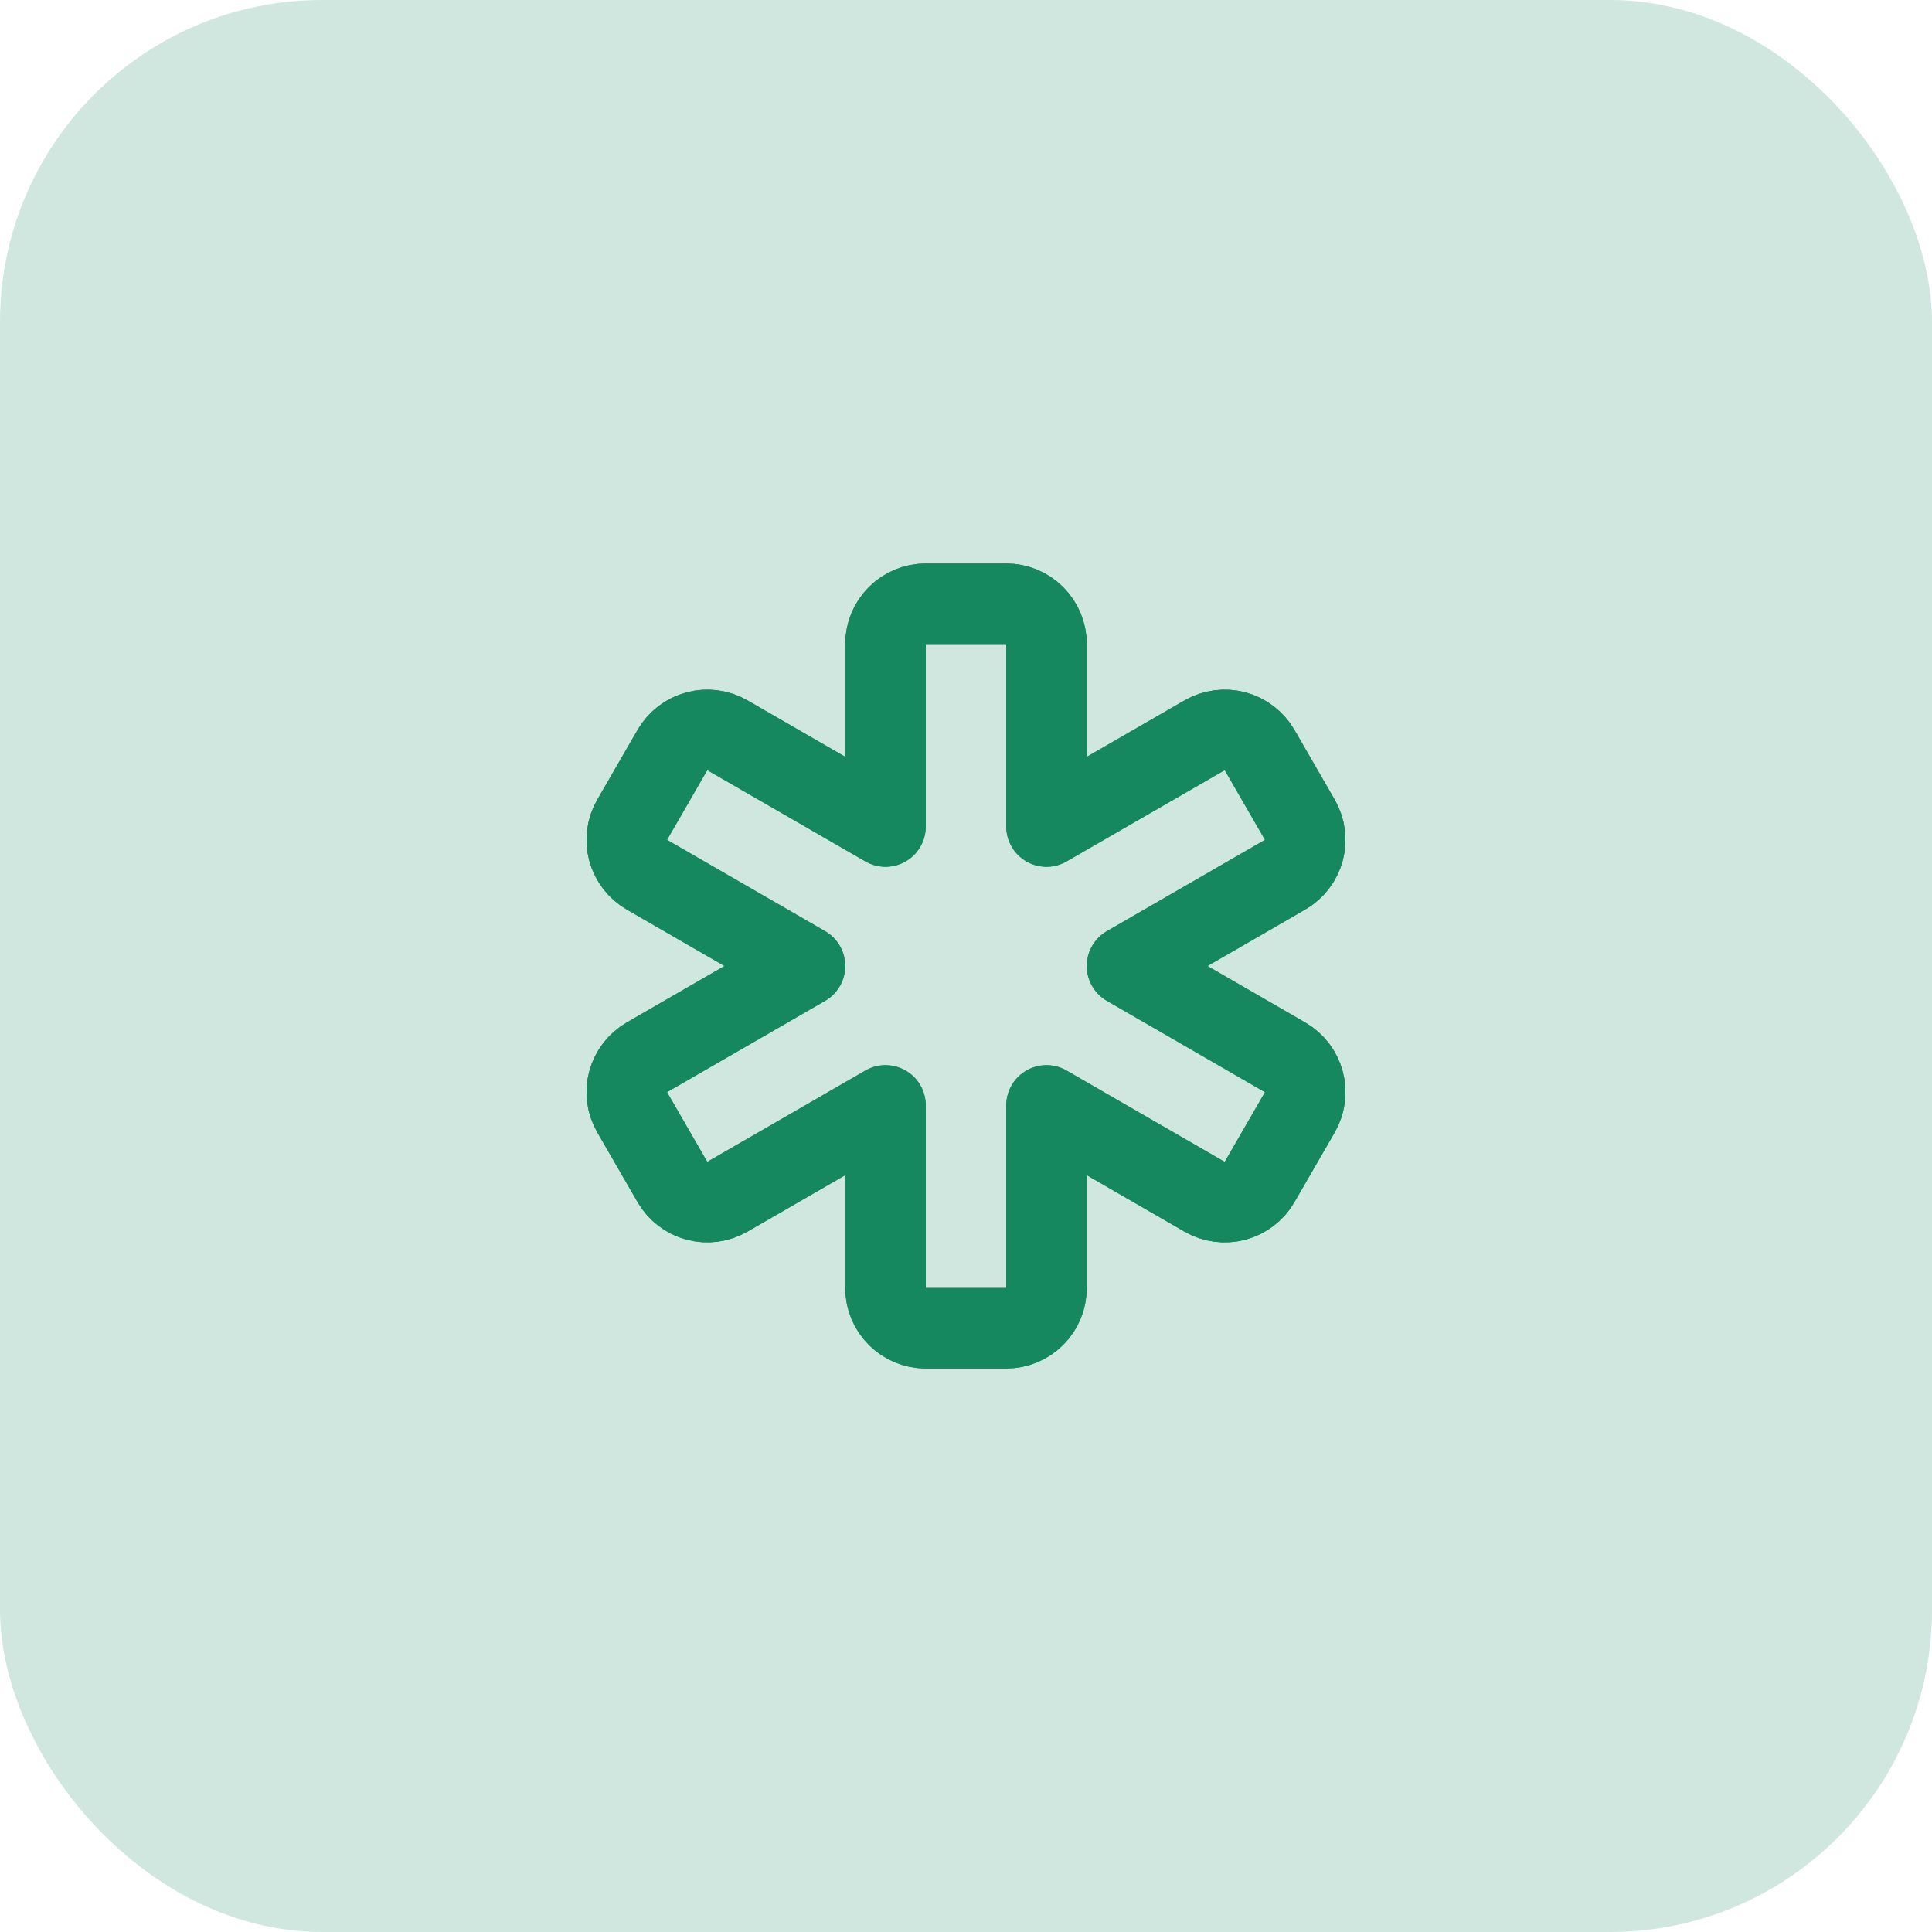
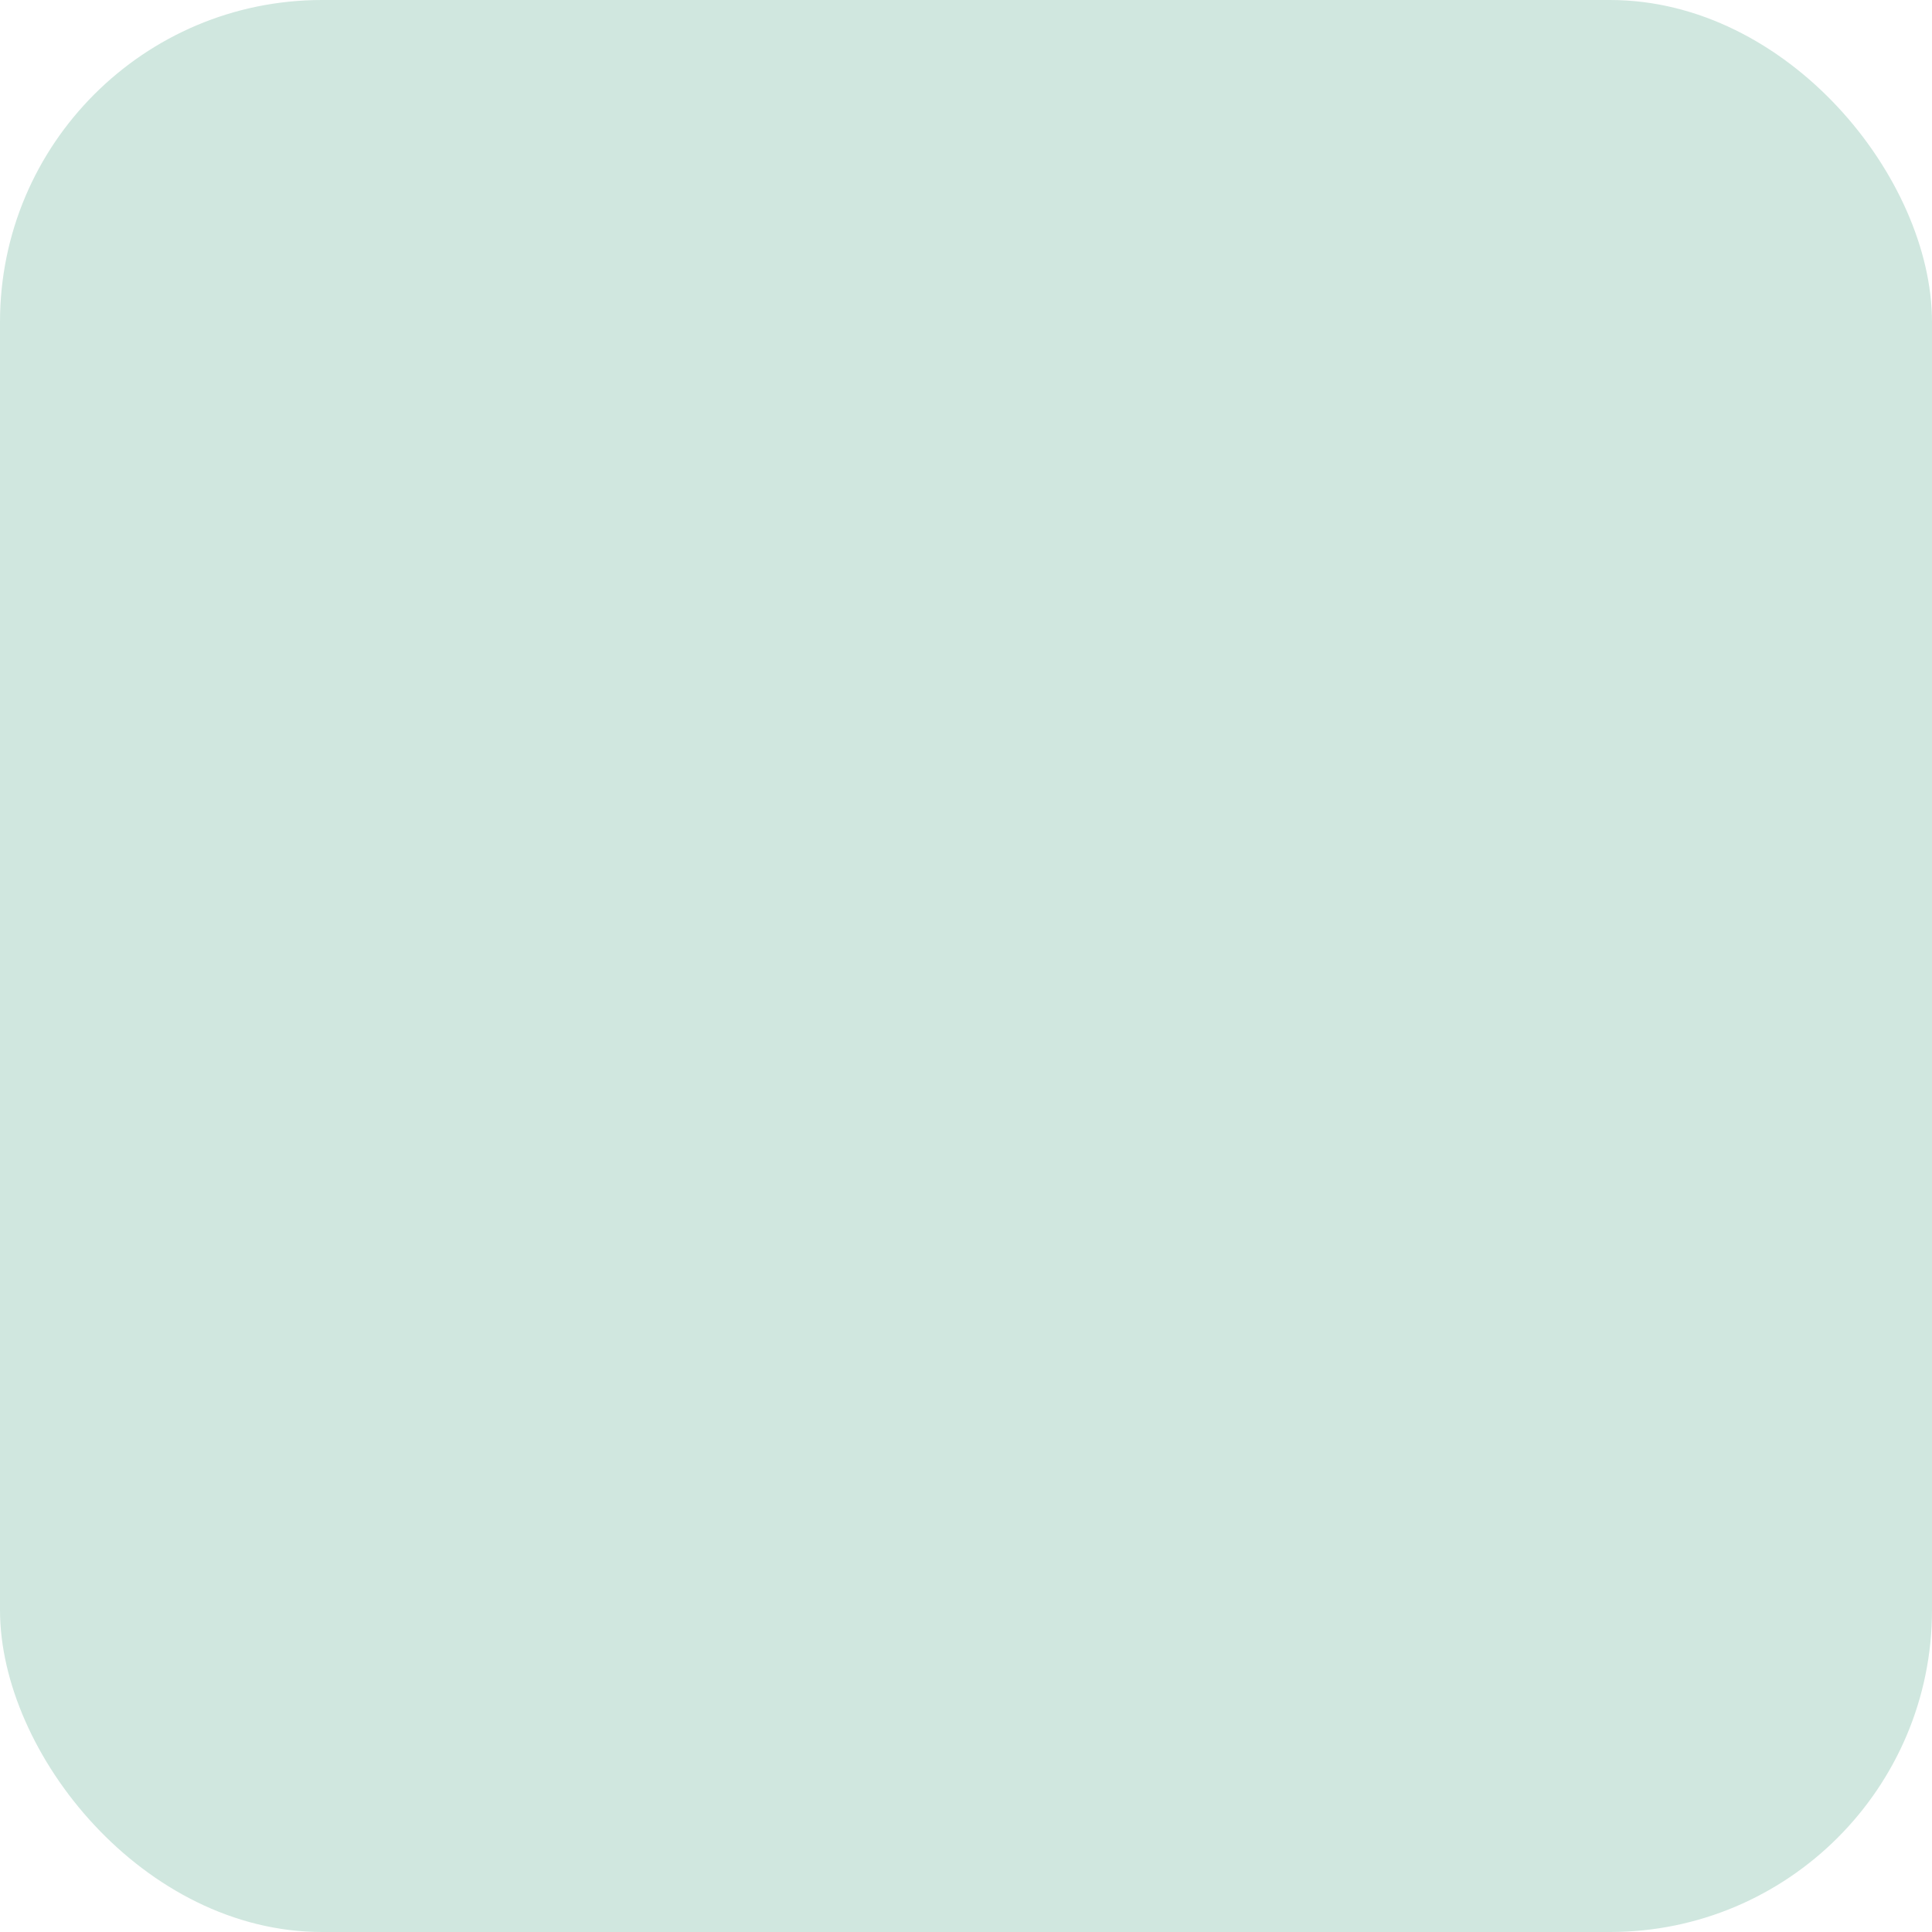
<svg xmlns="http://www.w3.org/2000/svg" width="48" height="48" viewBox="0 0 48 48" fill="none">
  <rect width="48" height="48" rx="8" fill="#D0E7DF" />
-   <path d="M25 15C25.265 15 25.52 15.105 25.707 15.293C25.895 15.48 26 15.735 26 16V20.535L29.928 18.268C30.158 18.135 30.431 18.099 30.687 18.168C30.943 18.237 31.161 18.404 31.294 18.634L32.294 20.366C32.427 20.596 32.462 20.869 32.394 21.125C32.325 21.381 32.158 21.599 31.928 21.732L28.001 24L31.928 26.269C32.158 26.402 32.325 26.62 32.394 26.876C32.462 27.132 32.427 27.405 32.294 27.635L31.294 29.367C31.161 29.597 30.943 29.764 30.687 29.833C30.431 29.901 30.158 29.866 29.928 29.733L26 27.464V32C26 32.265 25.895 32.52 25.707 32.707C25.52 32.895 25.265 33 25 33H23C22.735 33 22.48 32.895 22.293 32.707C22.105 32.52 22 32.265 22 32V27.464L18.072 29.732C17.842 29.865 17.569 29.901 17.313 29.832C17.057 29.763 16.839 29.596 16.706 29.366L15.706 27.634C15.573 27.404 15.537 27.131 15.606 26.875C15.675 26.619 15.842 26.401 16.072 26.268L19.999 24L16.072 21.732C15.842 21.599 15.675 21.381 15.606 21.125C15.537 20.869 15.573 20.596 15.706 20.366L16.706 18.634C16.839 18.404 17.057 18.237 17.313 18.168C17.569 18.099 17.842 18.135 18.072 18.268L22 20.535V16C22 15.735 22.105 15.48 22.293 15.293C22.48 15.105 22.735 15 23 15H25Z" stroke="#16885F" stroke-width="2" stroke-linecap="round" stroke-linejoin="round" />
-   <path d="M25 15C25.265 15 25.52 15.105 25.707 15.293C25.895 15.48 26 15.735 26 16V20.535L29.928 18.268C30.158 18.135 30.431 18.099 30.687 18.168C30.943 18.237 31.161 18.404 31.294 18.634L32.294 20.366C32.427 20.596 32.462 20.869 32.394 21.125C32.325 21.381 32.158 21.599 31.928 21.732L28.001 24L31.928 26.269C32.158 26.402 32.325 26.62 32.394 26.876C32.462 27.132 32.427 27.405 32.294 27.635L31.294 29.367C31.161 29.597 30.943 29.764 30.687 29.833C30.431 29.901 30.158 29.866 29.928 29.733L26 27.464V32C26 32.265 25.895 32.52 25.707 32.707C25.52 32.895 25.265 33 25 33H23C22.735 33 22.48 32.895 22.293 32.707C22.105 32.52 22 32.265 22 32V27.464L18.072 29.732C17.842 29.865 17.569 29.901 17.313 29.832C17.057 29.763 16.839 29.596 16.706 29.366L15.706 27.634C15.573 27.404 15.537 27.131 15.606 26.875C15.675 26.619 15.842 26.401 16.072 26.268L19.999 24L16.072 21.732C15.842 21.599 15.675 21.381 15.606 21.125C15.537 20.869 15.573 20.596 15.706 20.366L16.706 18.634C16.839 18.404 17.057 18.237 17.313 18.168C17.569 18.099 17.842 18.135 18.072 18.268L22 20.535V16C22 15.735 22.105 15.48 22.293 15.293C22.48 15.105 22.735 15 23 15H25Z" stroke="#16885F" stroke-width="2" stroke-linecap="round" stroke-linejoin="round" />
</svg>